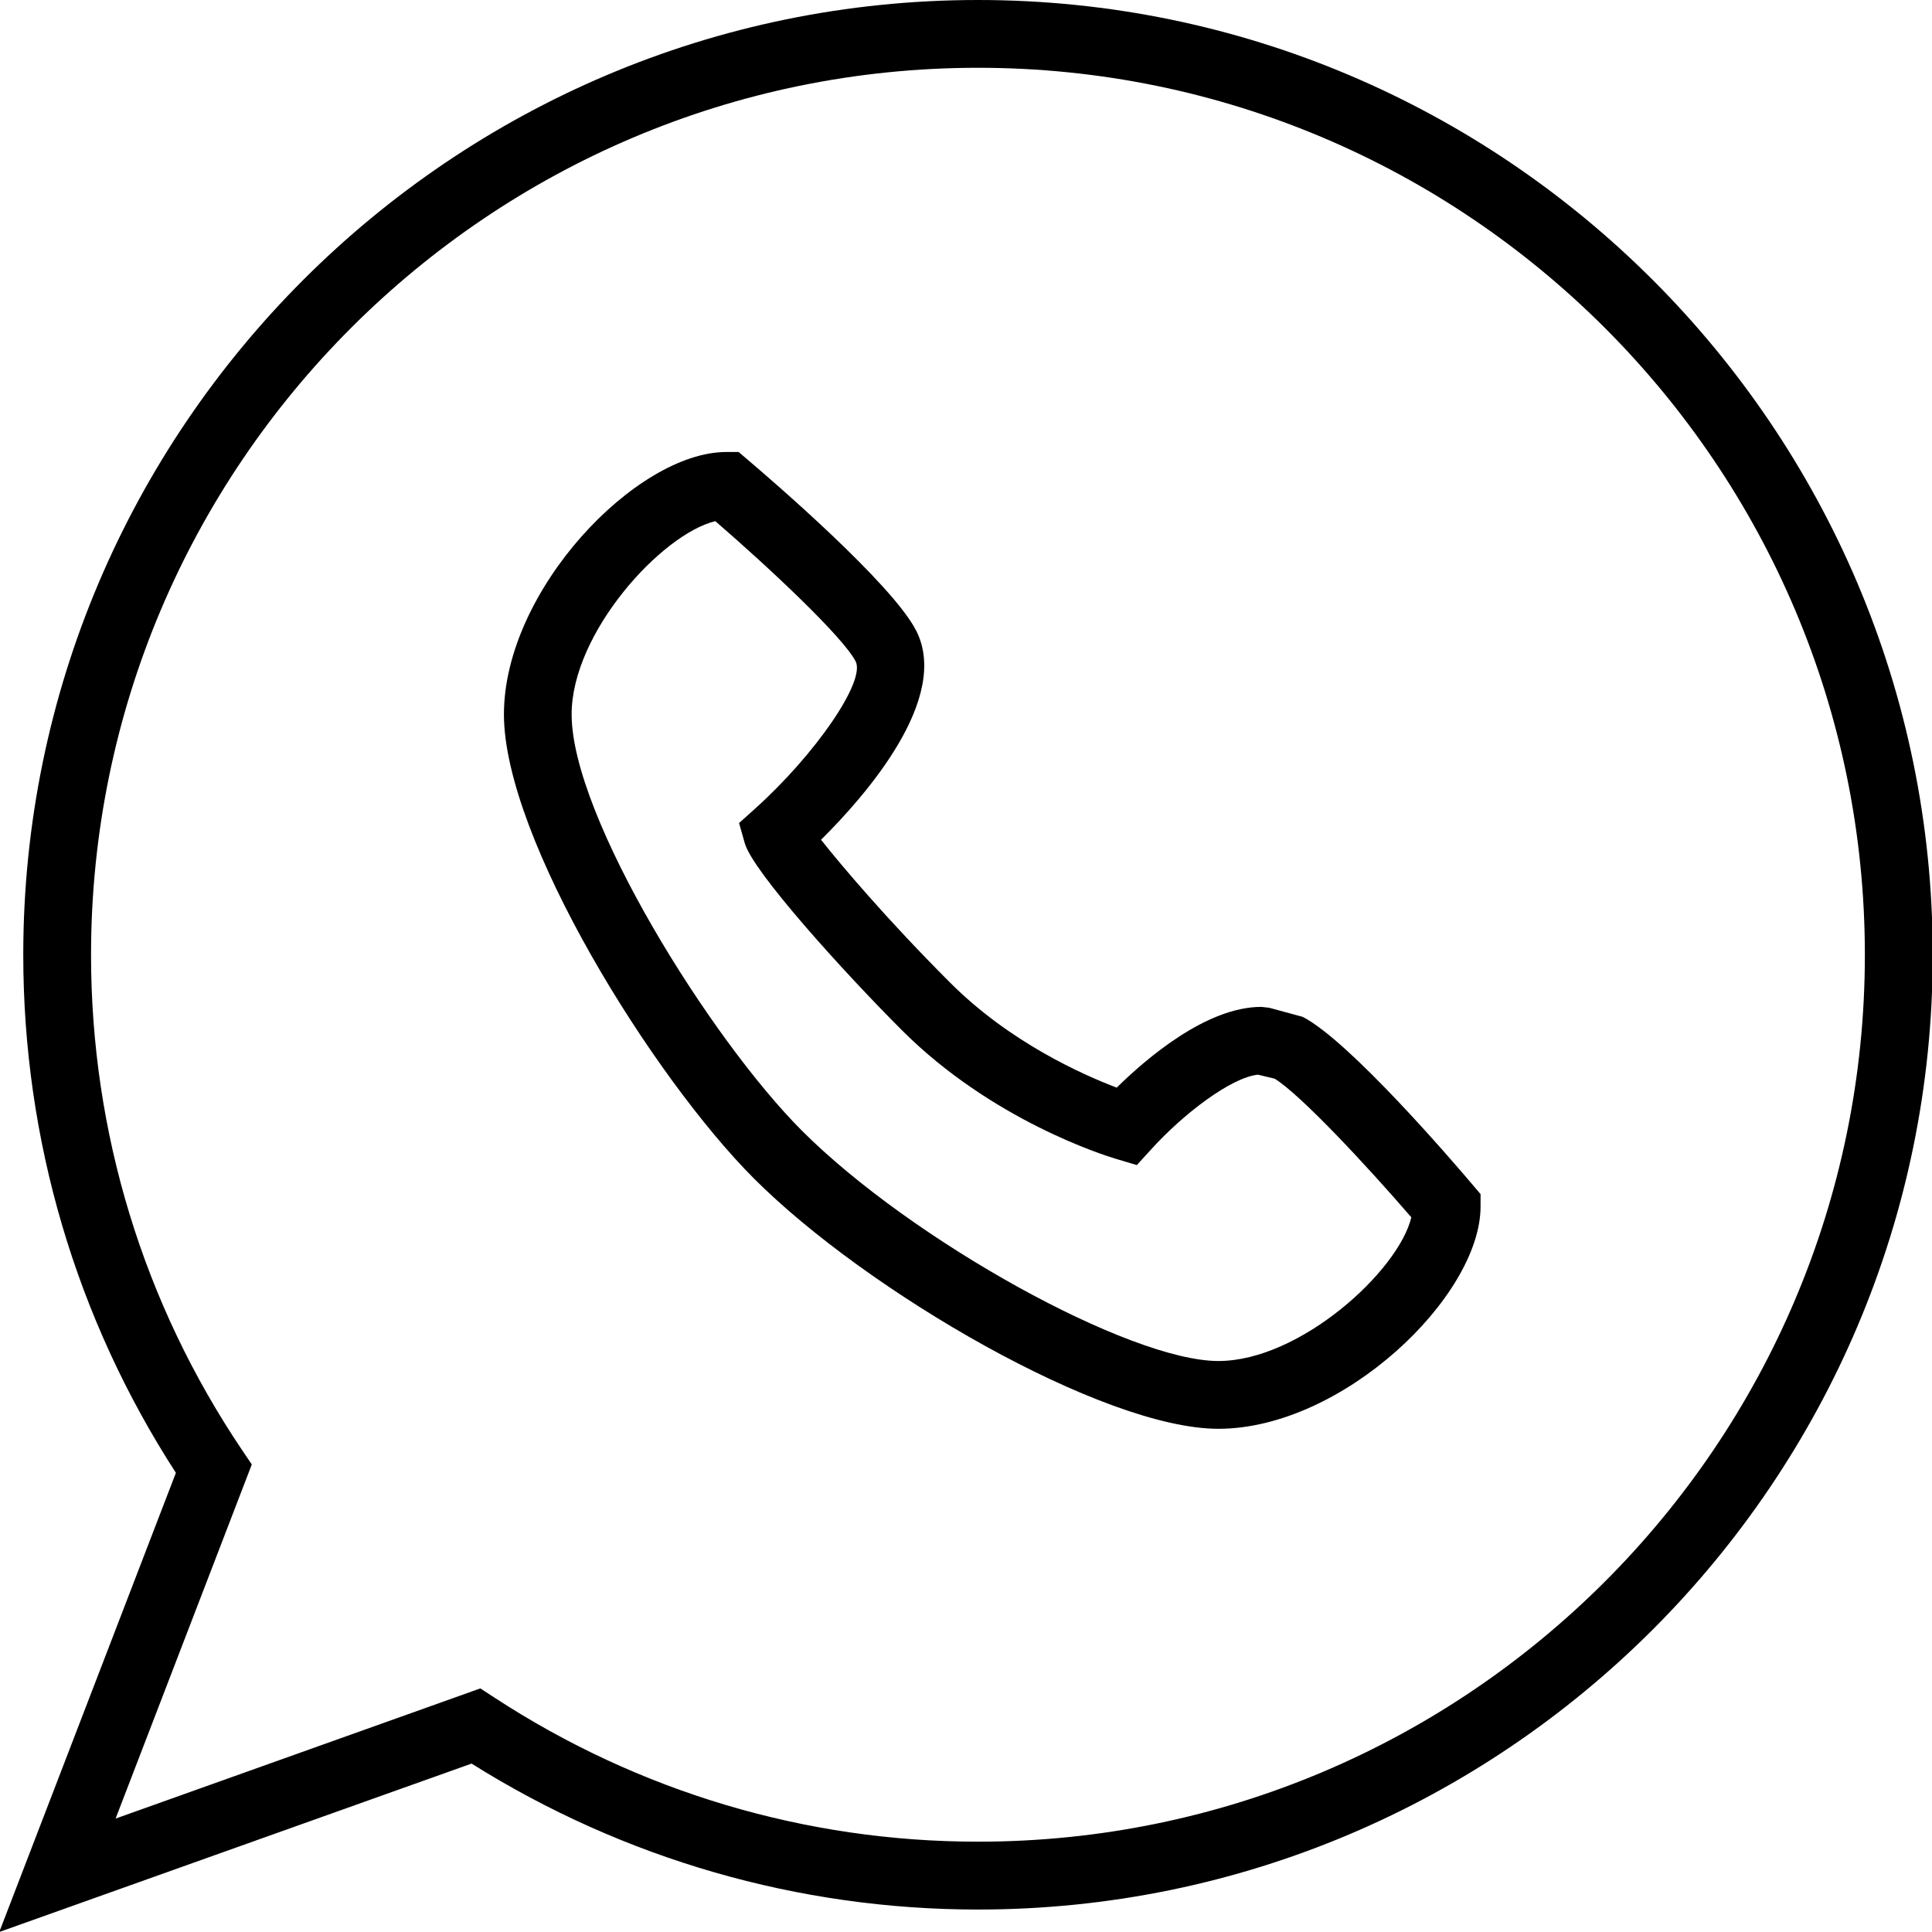
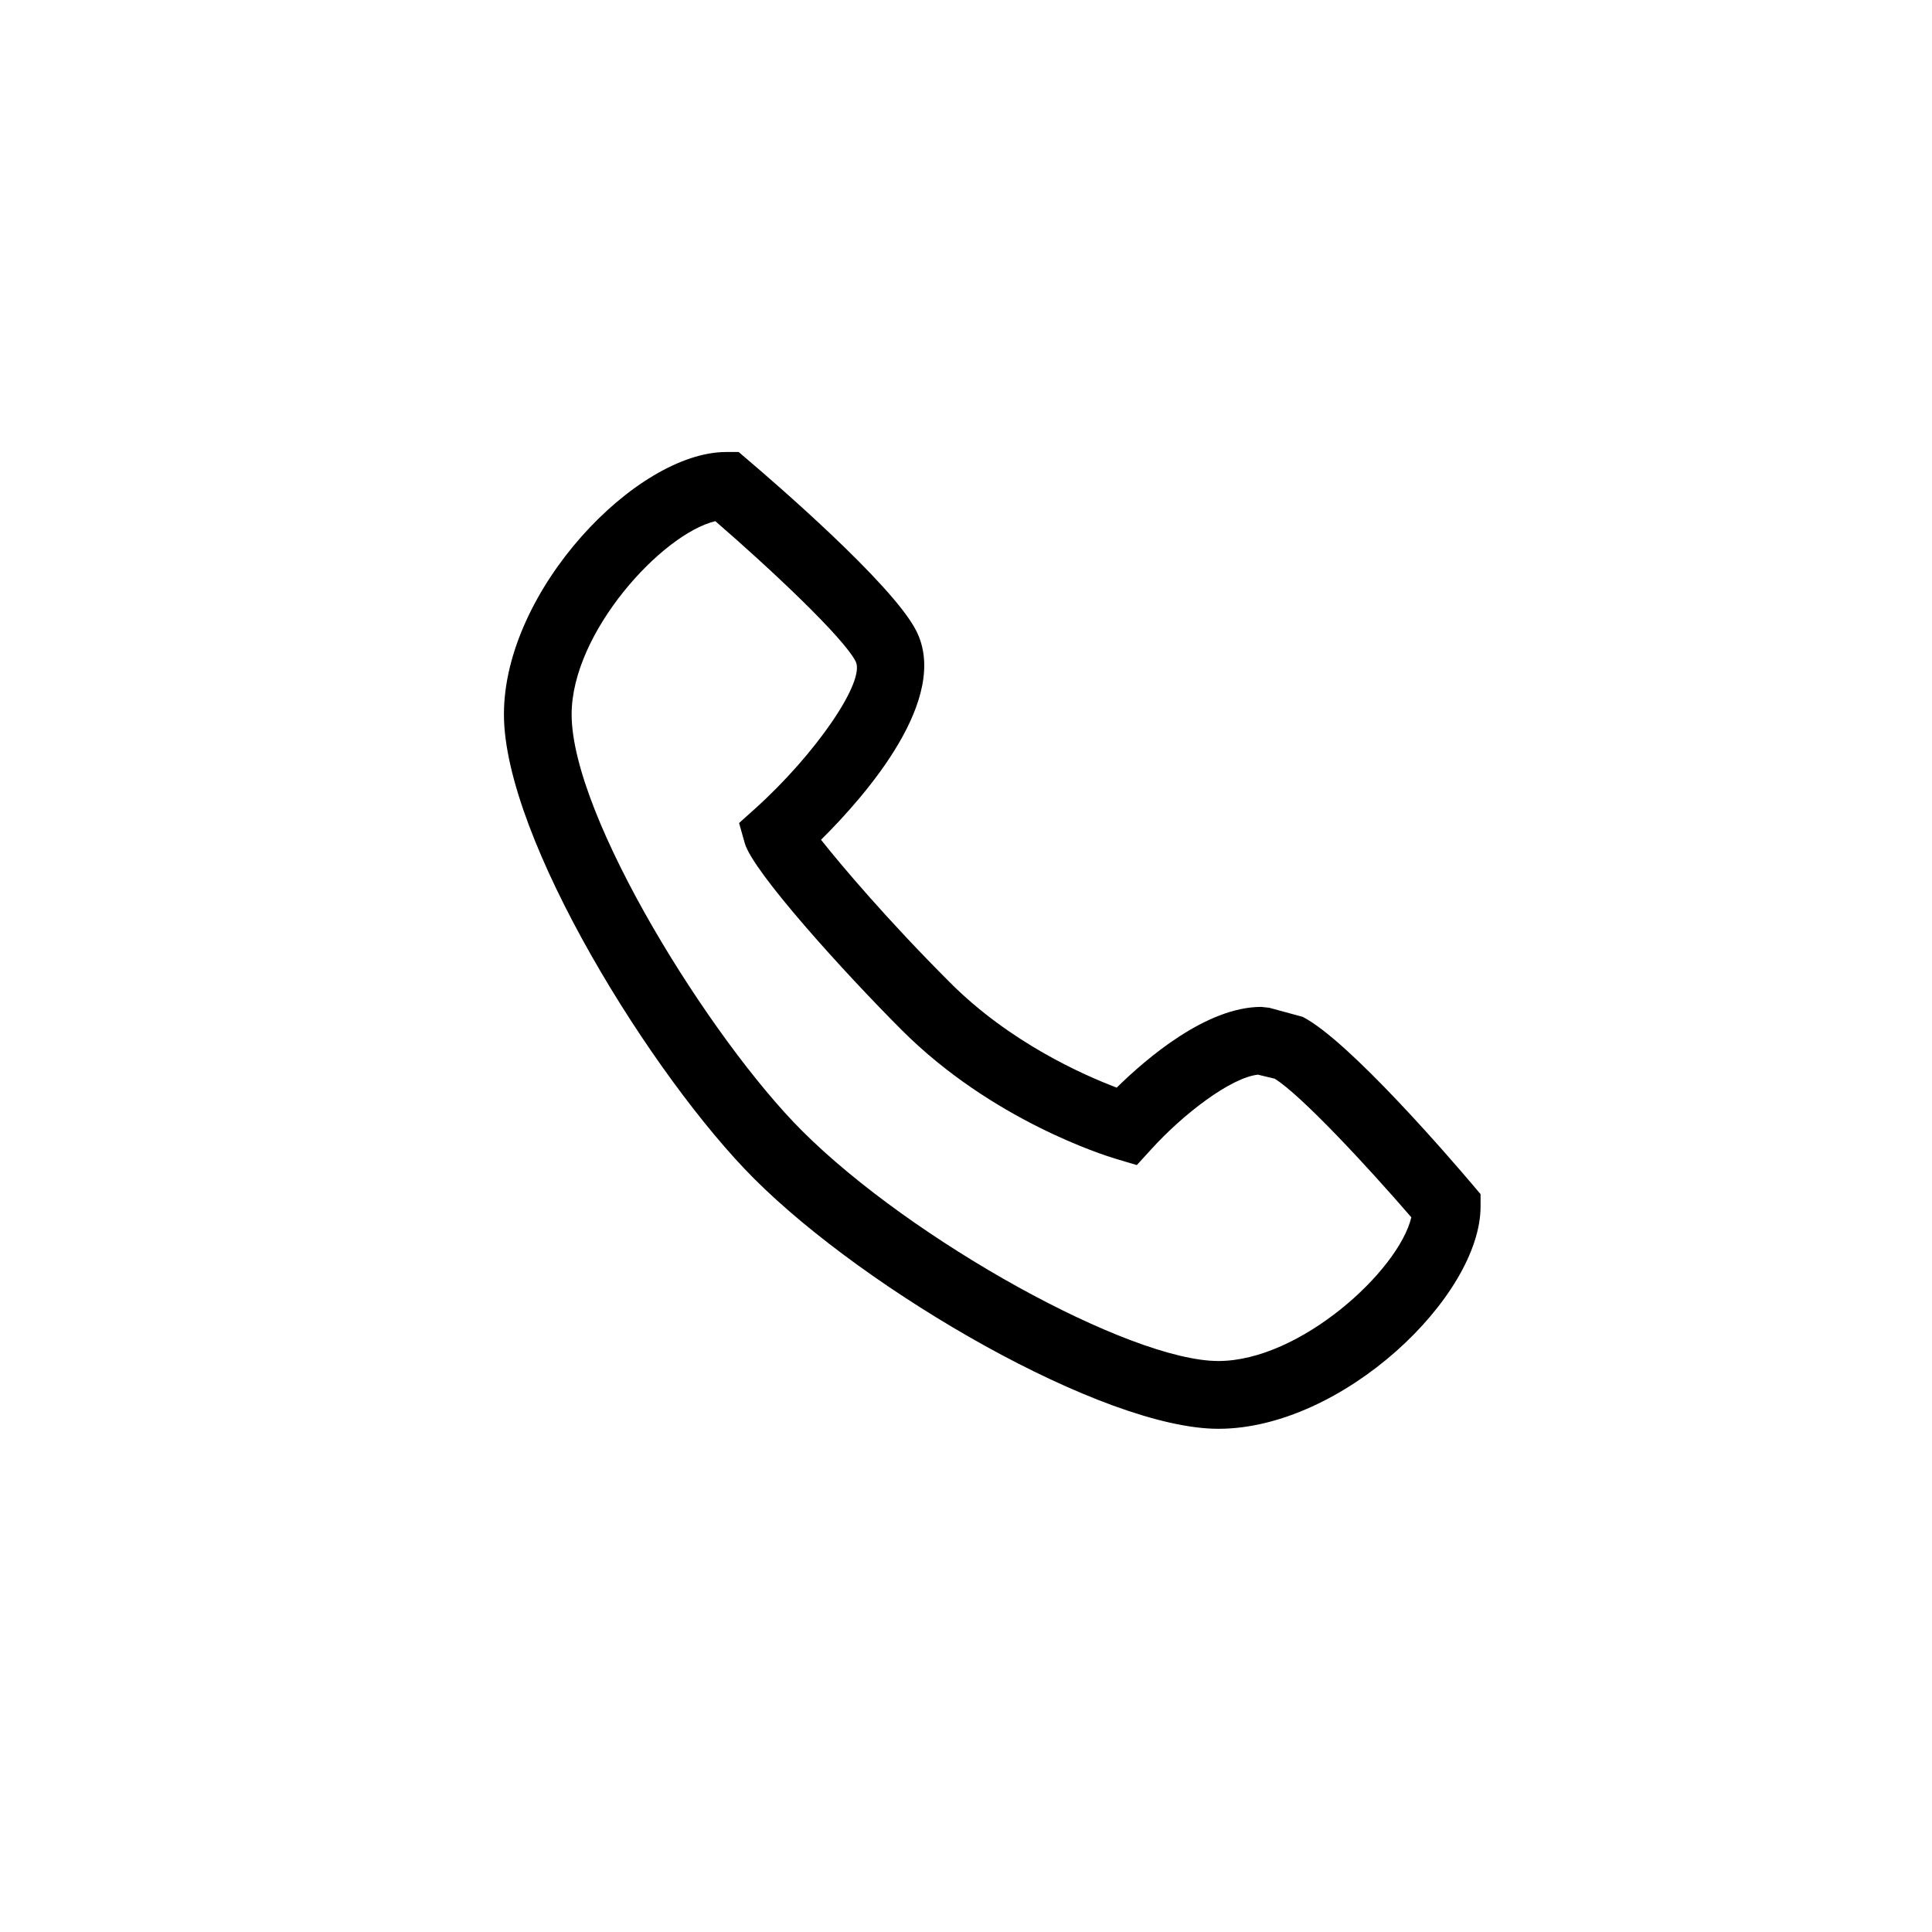
<svg xmlns="http://www.w3.org/2000/svg" baseProfile="tiny" height="24px" id="Layer_1" version="1.1" viewBox="0 0 24 24" width="24px" xml:space="preserve">
  <g>
    <g>
      <g>
        <g>
          <g>
-             <path d="M-0.009,24l2.194-5.704c-1.242-1.919-1.896-4.14-1.896-6.435C0.289,5.32,5.609,0,12.149,0       c6.539,0,11.86,5.32,11.86,11.861c0,6.539-5.321,11.86-11.86,11.86c-2.231,0-4.401-0.627-6.291-1.813L-0.009,24z M5.967,20.974       l0.175,0.114c1.792,1.171,3.869,1.79,6.007,1.79c6.076,0,11.017-4.941,11.017-11.017S18.225,0.842,12.149,0.842       S1.131,5.785,1.131,11.861c0,2.202,0.648,4.328,1.874,6.149l0.123,0.182l-1.692,4.399L5.967,20.974z" />
-           </g>
+             </g>
        </g>
      </g>
    </g>
    <g>
      <g>
        <g>
          <g>
            <path d="M15.135,17.749c-1.433,0-4.369-1.708-5.768-3.108c-1.251-1.251-3.107-4.224-3.107-5.767       c0-1.542,1.646-3.259,2.761-3.259h0.155l0.117,0.1c0.296,0.252,1.788,1.534,2.087,2.117c0.432,0.842-0.624,2.048-1.181,2.6       c0.249,0.314,0.815,0.986,1.603,1.774c0.743,0.744,1.649,1.145,2.07,1.305c0.366-0.36,1.113-1.003,1.796-1.003l0.1,0.011       l0.415,0.113c0.578,0.297,1.859,1.789,2.109,2.084l0.1,0.118v0.154C18.392,16.104,16.677,17.749,15.135,17.749z M8.886,6.474       c-0.666,0.16-1.785,1.385-1.785,2.4c0,1.275,1.731,4.042,2.861,5.172c1.364,1.364,4.071,2.861,5.173,2.861       c1.015,0,2.239-1.12,2.397-1.785c-0.561-0.65-1.373-1.521-1.697-1.722l-0.208-0.05c-0.336,0.035-0.928,0.488-1.326,0.927       l-0.179,0.196l-0.255-0.076c-0.155-0.046-1.546-0.483-2.661-1.597c-0.73-0.73-1.856-1.975-1.954-2.325l-0.071-0.251       l0.195-0.175c0.758-0.681,1.379-1.589,1.253-1.833C10.477,7.917,9.562,7.058,8.886,6.474z" />
          </g>
        </g>
      </g>
    </g>
  </g>
</svg>